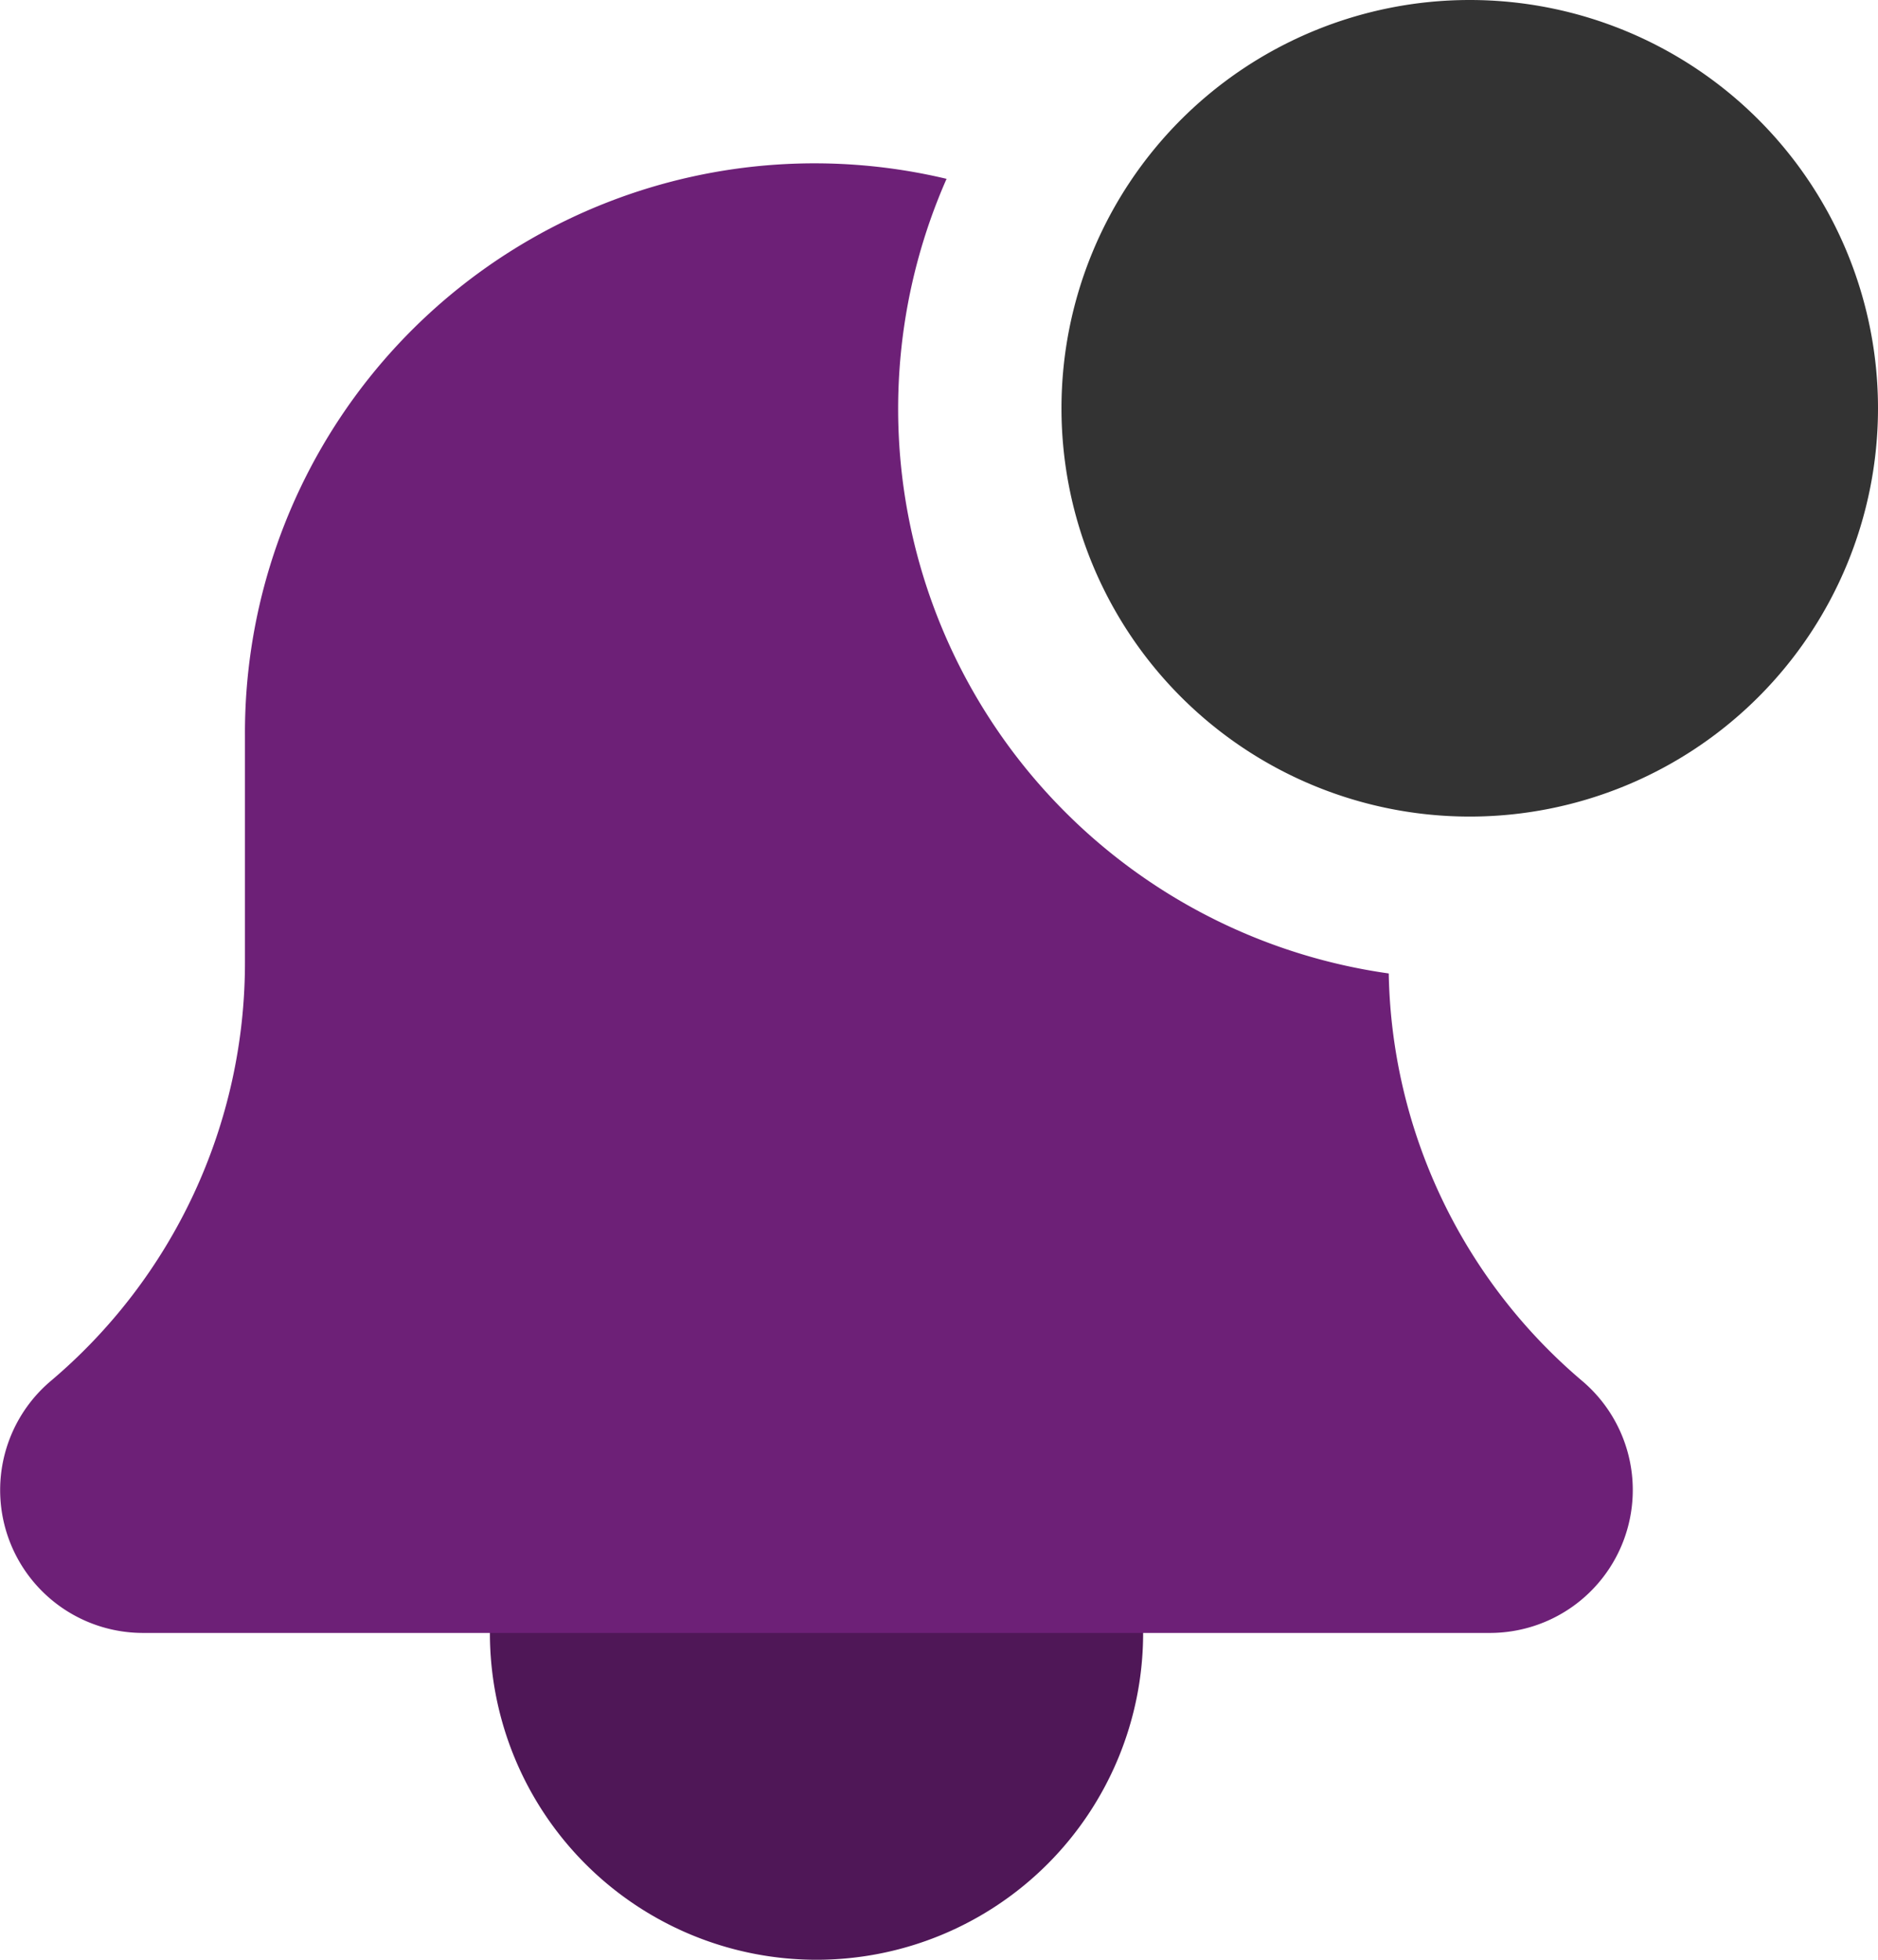
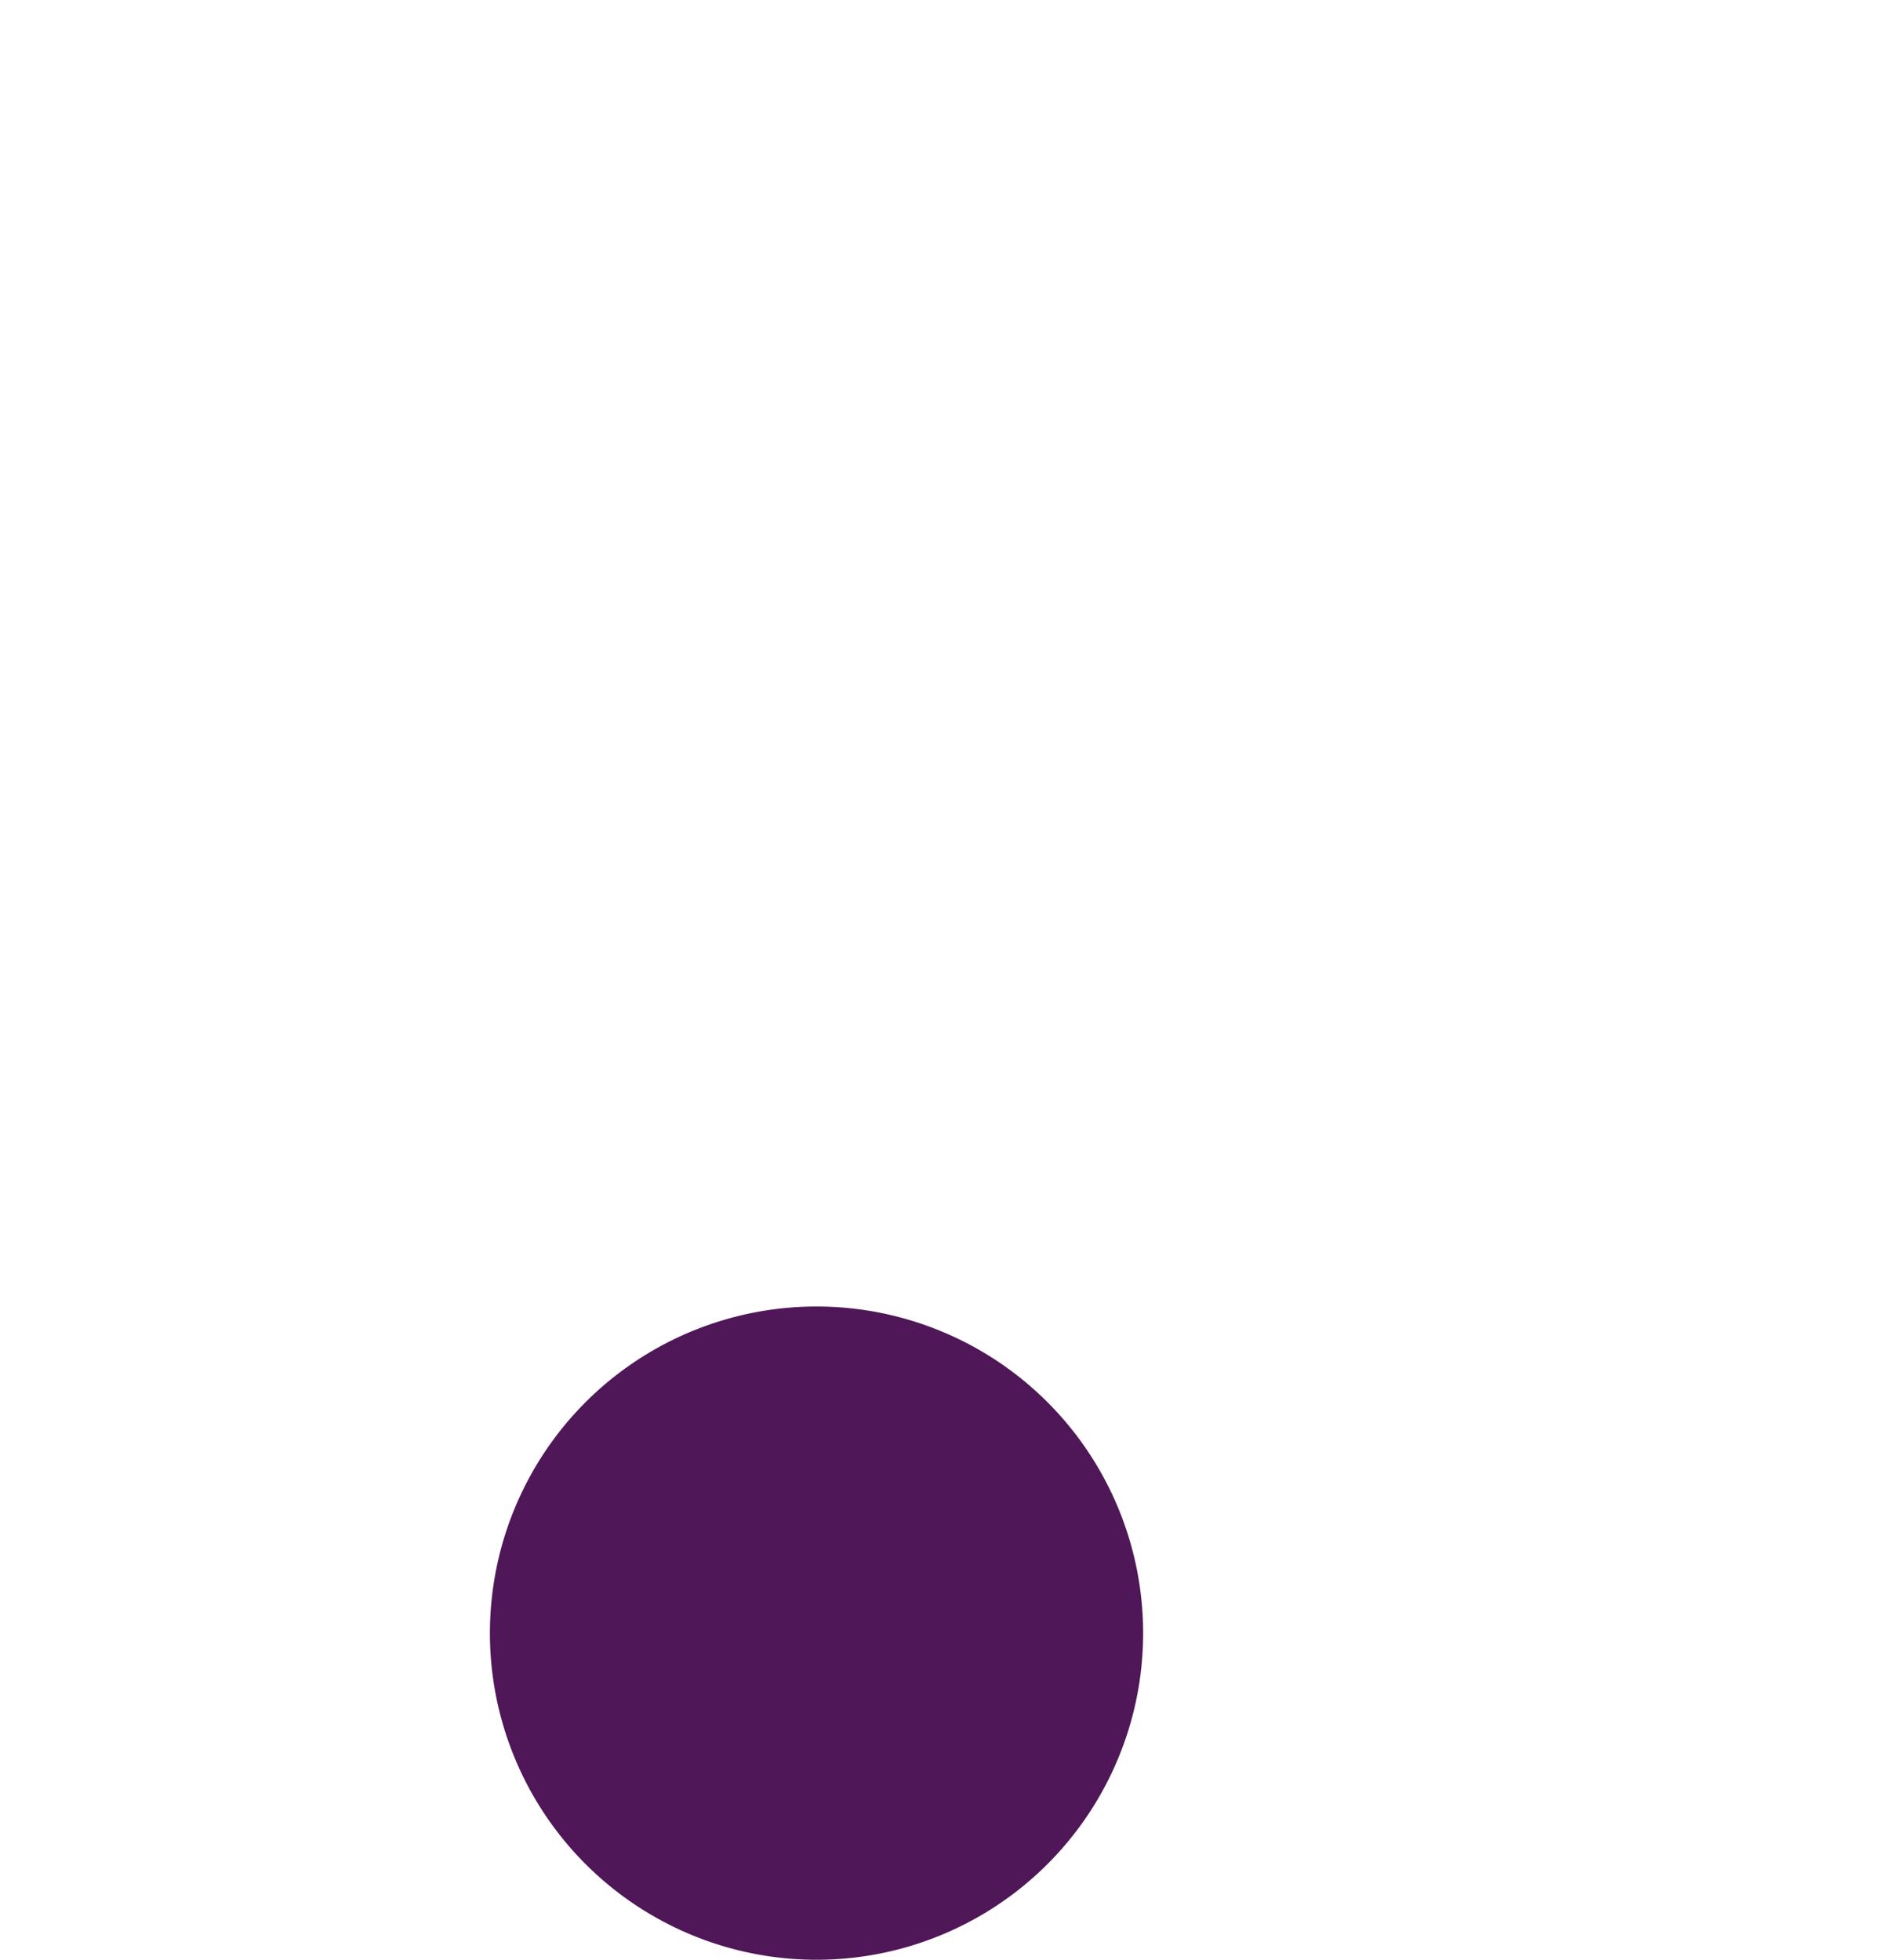
<svg xmlns="http://www.w3.org/2000/svg" width="37.375" height="39" viewBox="0 0 37.375 39">
  <path d="M22.75 32.5a6.5 6.5 0 11-6.5-6.5 6.5 6.5 0 016.5 6.5zm0 0" fill="#4f1757" />
-   <path d="M27.638 19.372a11.348 11.348 0 01-8.8-15.813A11.336 11.336 0 004.875 14.625v4.53a10.9 10.9 0 01-3.881 8.341 2.843 2.843 0 001.849 5h26.813a2.844 2.844 0 001.833-5.014 10.881 10.881 0 01-3.851-8.11zm0 0" fill="#6d2077" />
-   <path d="M37.375 8.125A8.125 8.125 0 1129.25 0a8.125 8.125 0 018.125 8.125zm0 0" fill="#333" />
</svg>